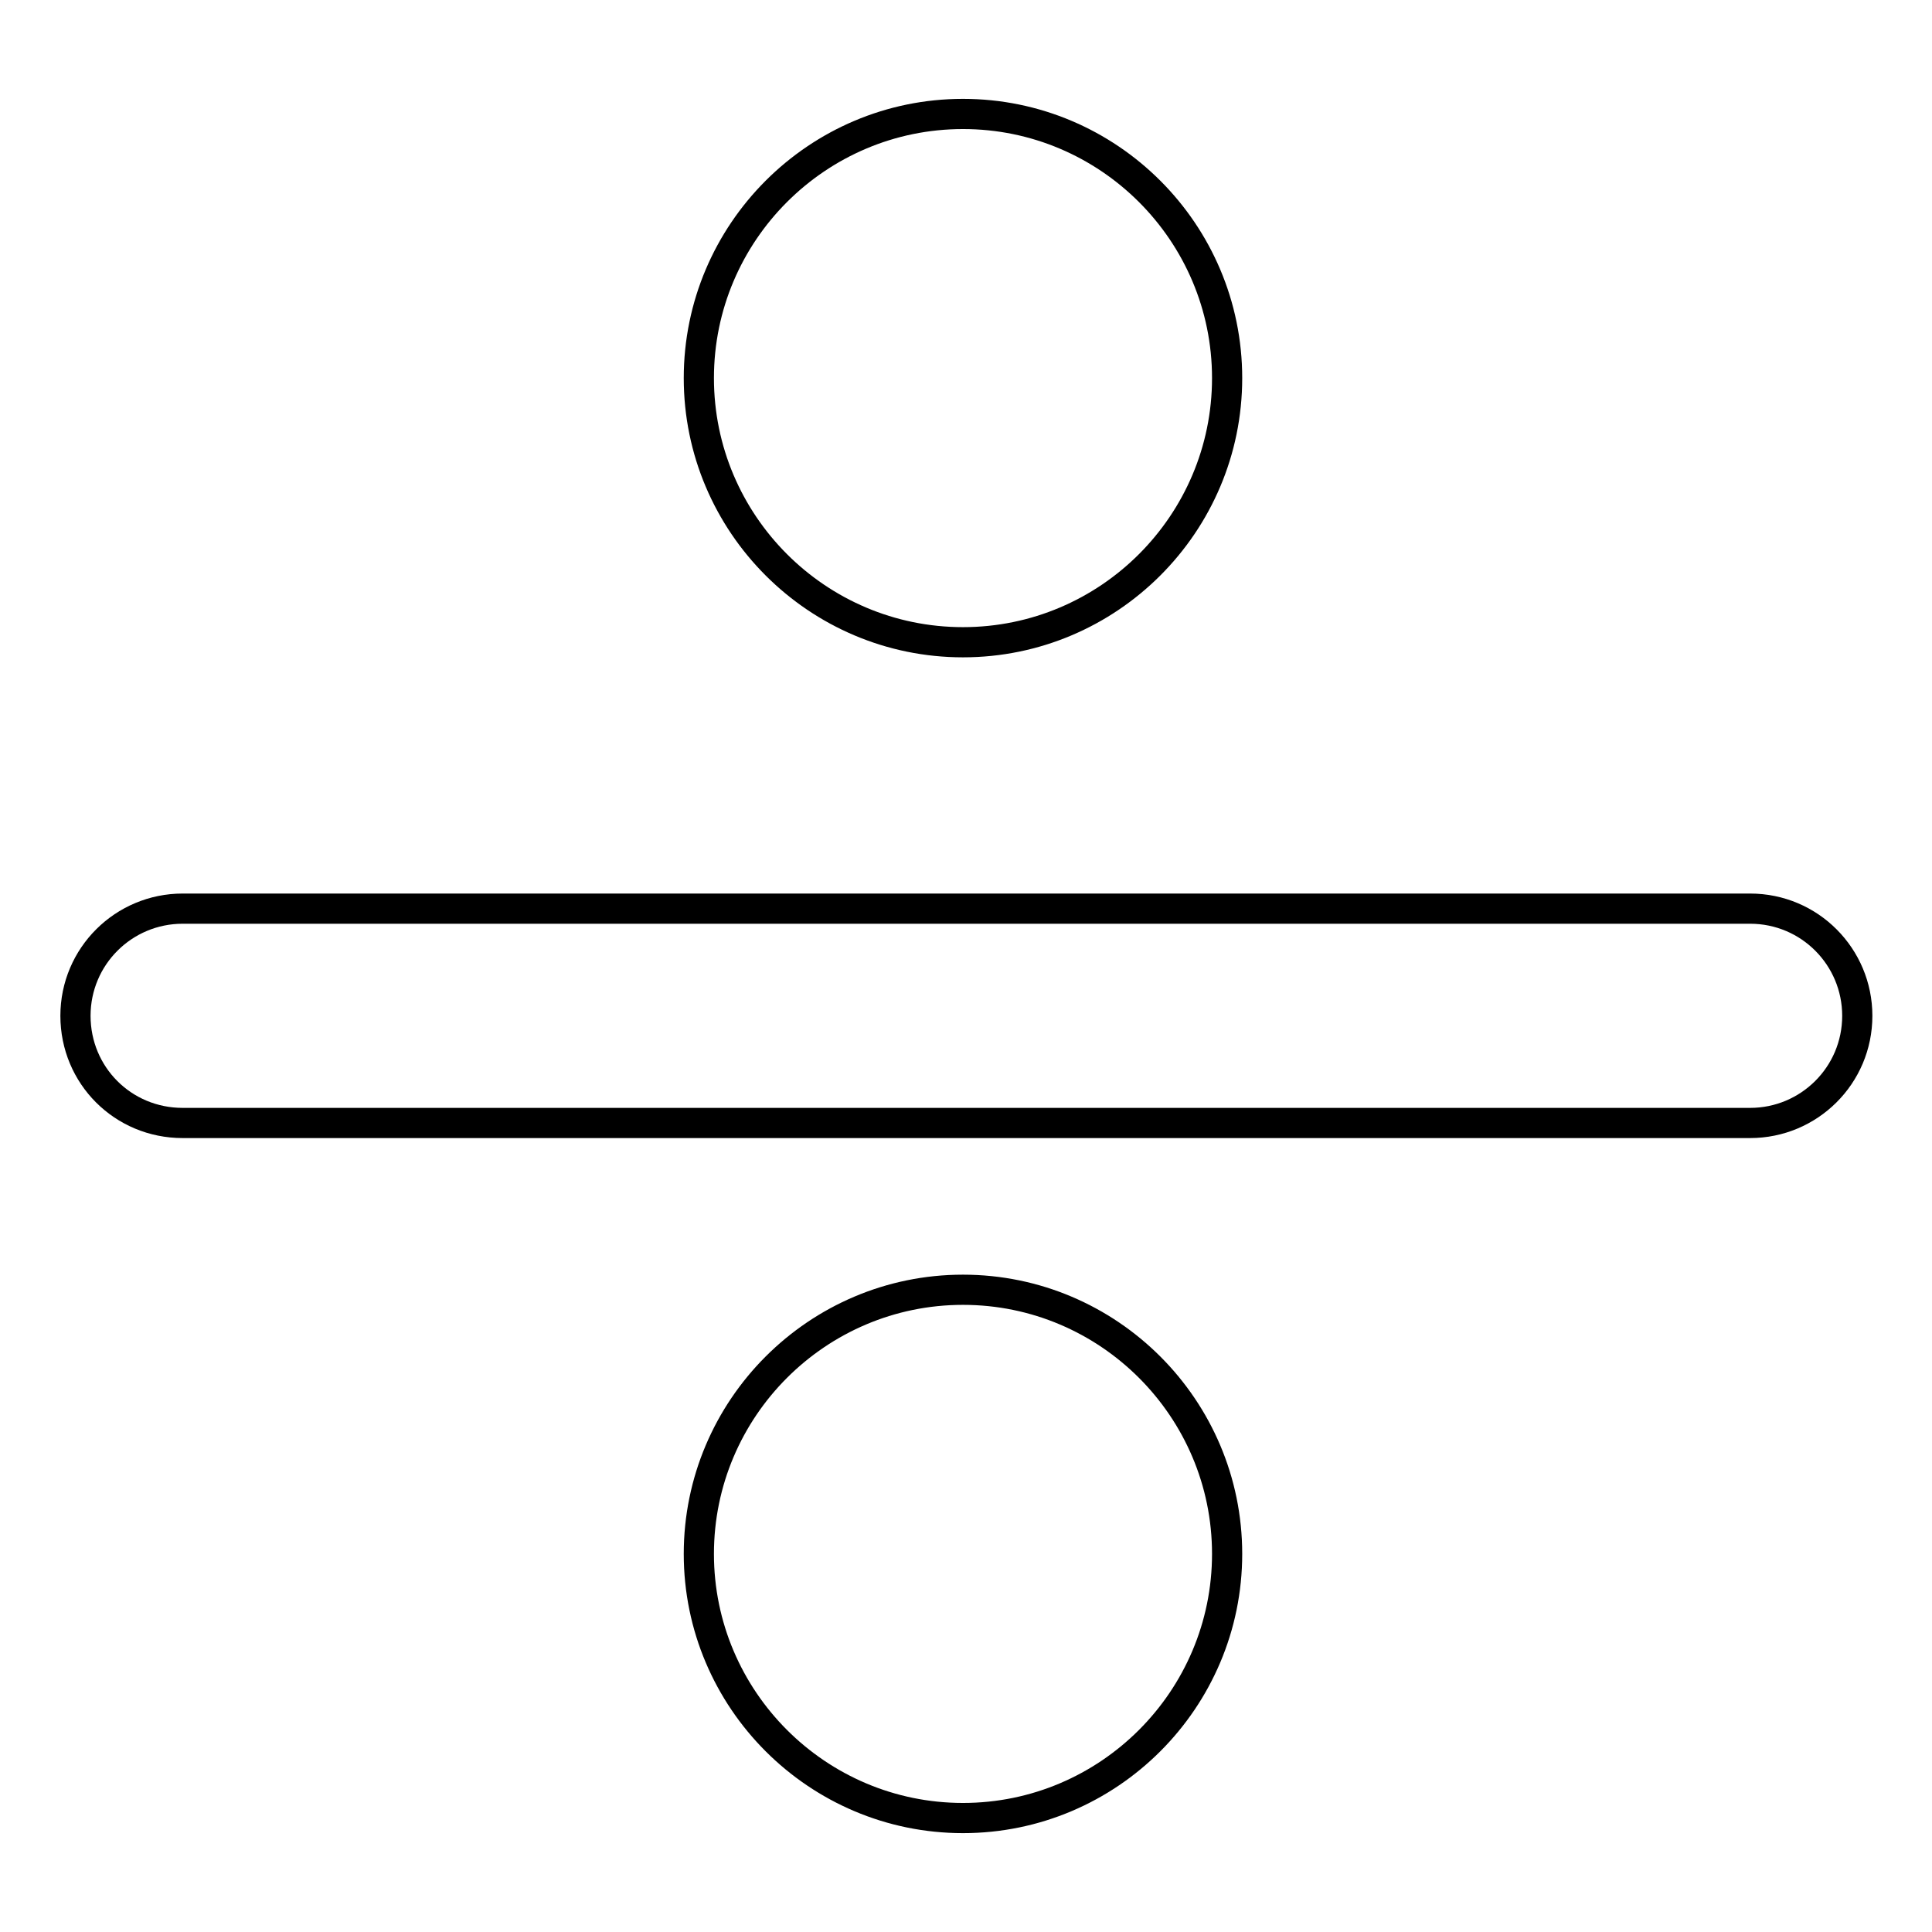
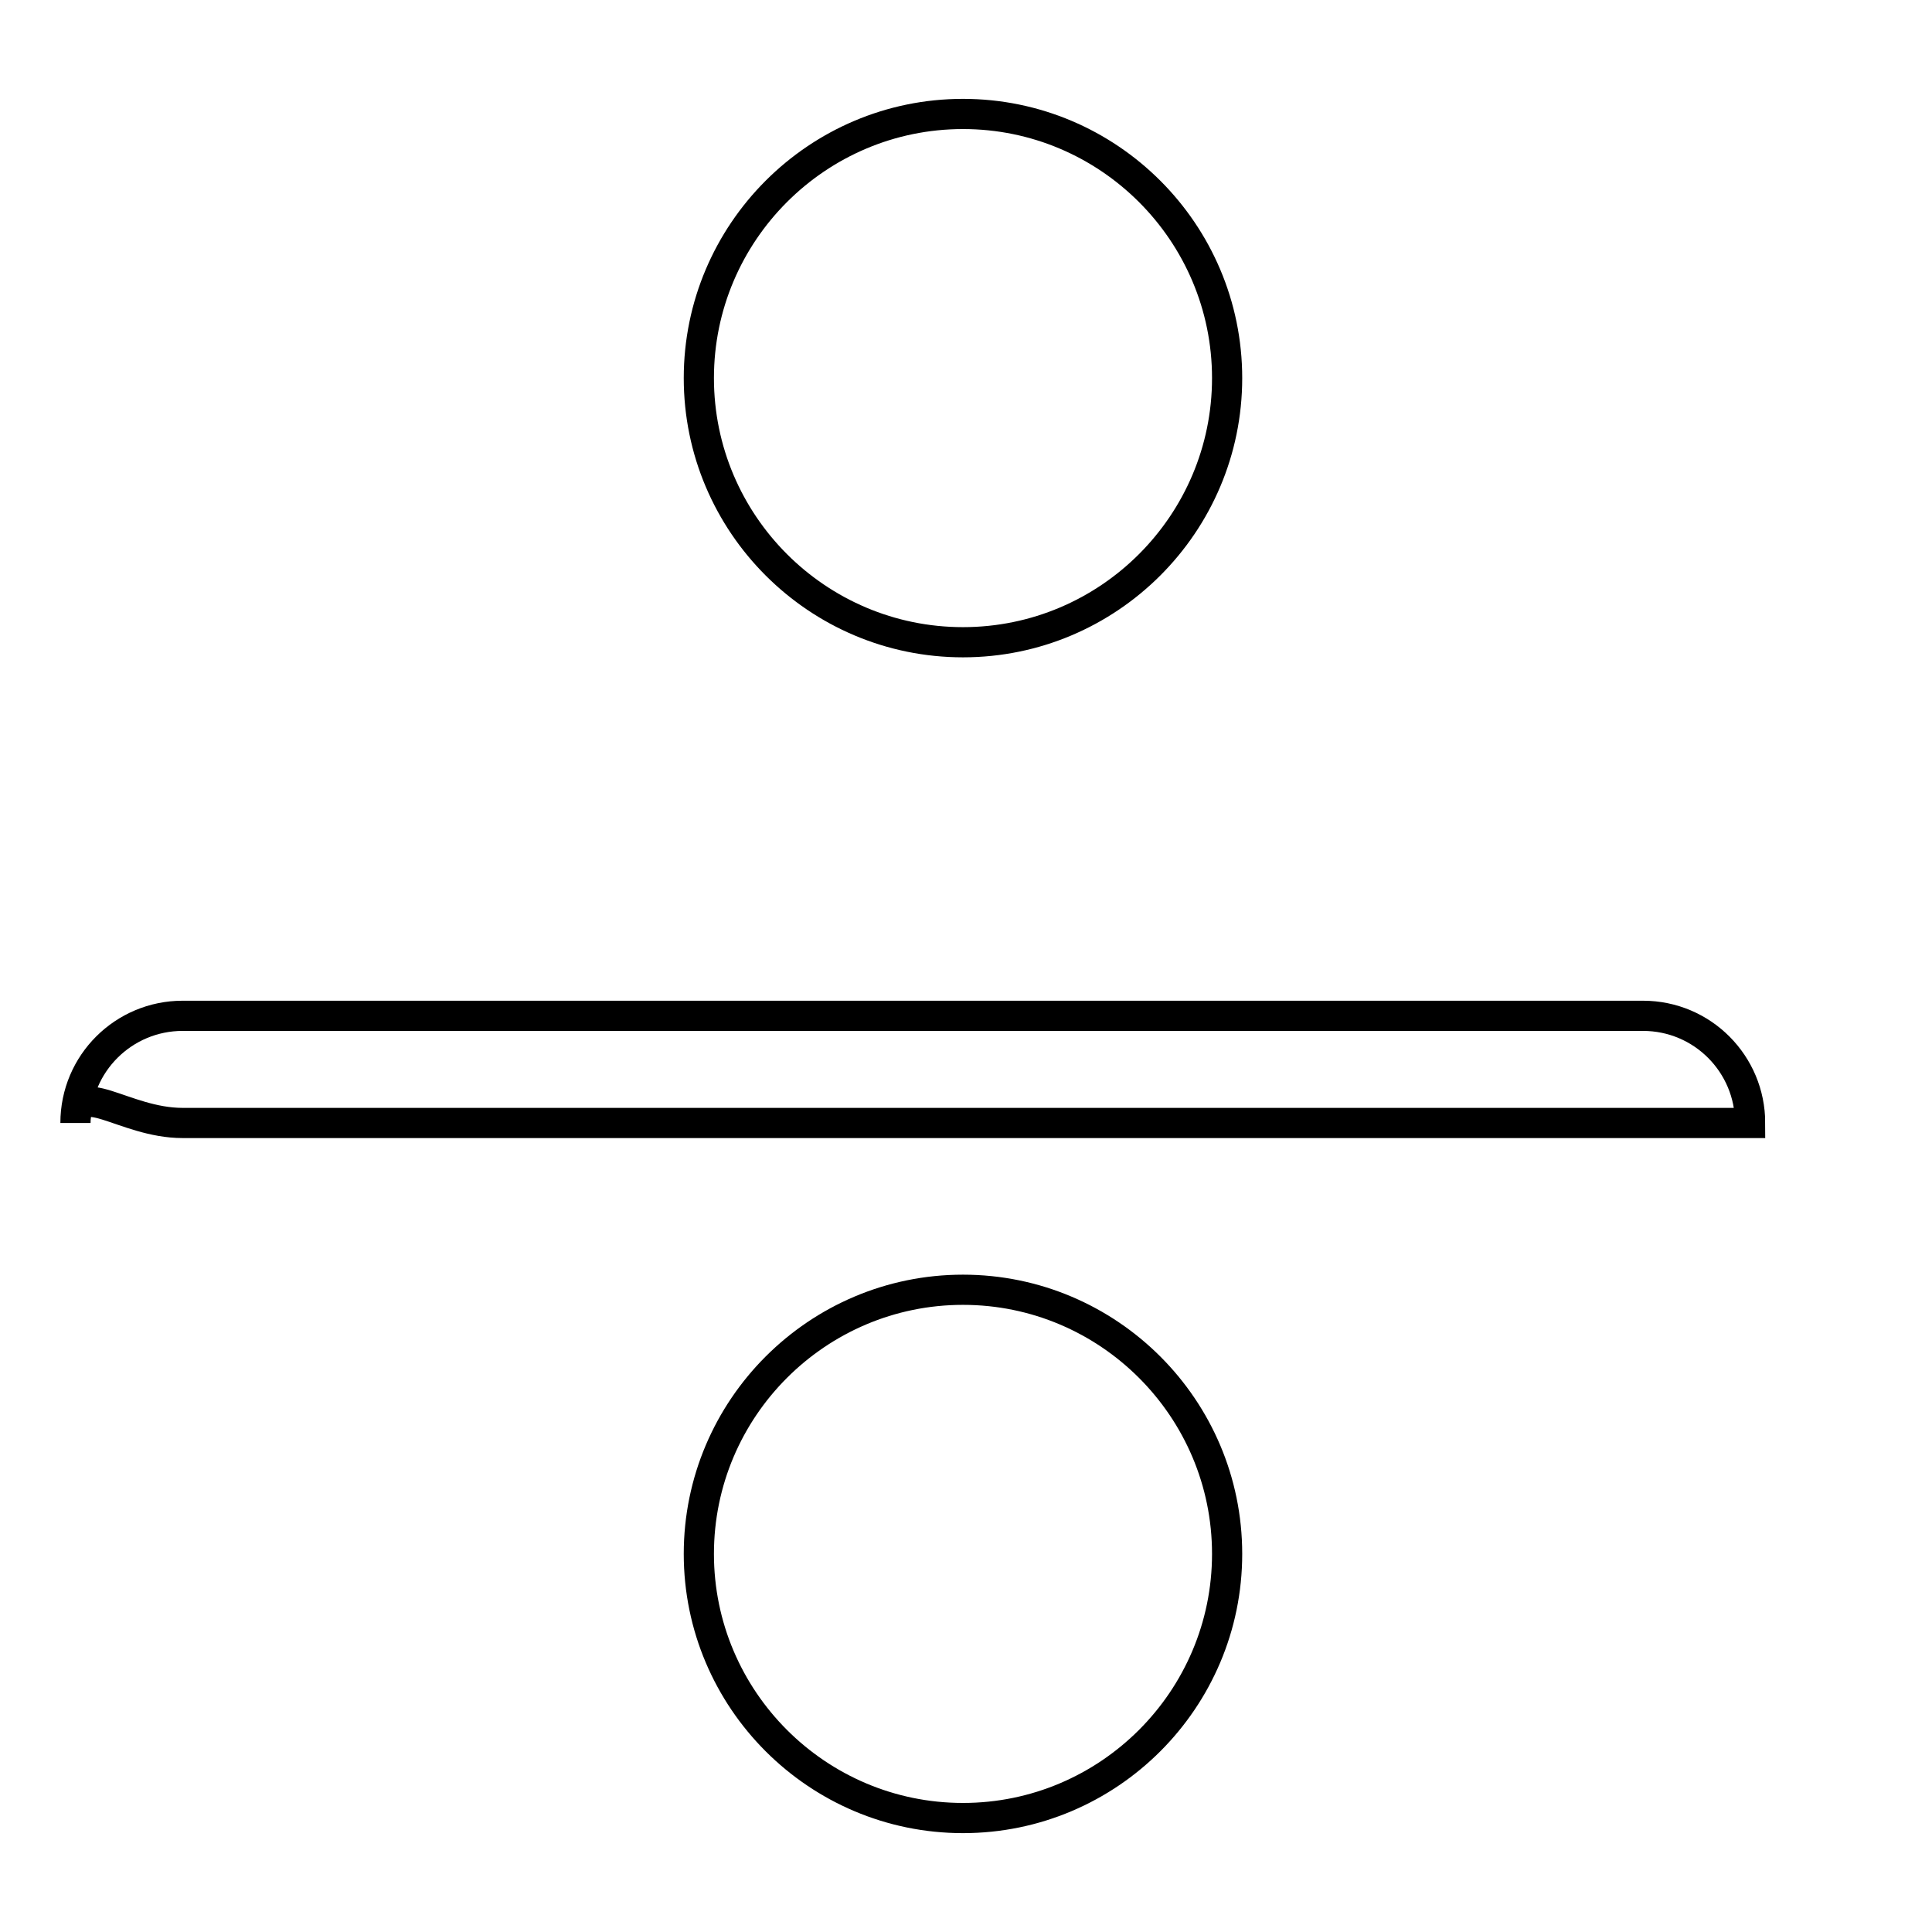
<svg xmlns="http://www.w3.org/2000/svg" version="1.1" x="0px" y="0px" viewBox="0 0 256 256" enable-background="new 0 0 256 256" xml:space="preserve">
  <g>
-     <path stroke-width="4" fill-opacity="0" stroke="#000000" d="M24.2,148.8h207.7c7.8,0,14.2-6.3,14.2-14.2c0-7.8-6.3-14.2-14.2-14.2H24.2c-7.8,0-14.2,6.3-14.2,14.2 C10,142.5,16.3,148.8,24.2,148.8z M127.6,85.1c19.3,0,35-15.7,35-35c0-19.3-15.7-35-35-35c-19.3,0-35,15.7-35,35 C92.6,69.4,108.3,85.1,127.6,85.1z M162.6,205.9c0-19.3-15.7-35-35-35c-19.3,0-35,15.7-35,35c0,19.3,15.7,35,35,35 C146.9,240.9,162.6,225.2,162.6,205.9z" />
+     <path stroke-width="4" fill-opacity="0" stroke="#000000" d="M24.2,148.8h207.7c0-7.8-6.3-14.2-14.2-14.2H24.2c-7.8,0-14.2,6.3-14.2,14.2 C10,142.5,16.3,148.8,24.2,148.8z M127.6,85.1c19.3,0,35-15.7,35-35c0-19.3-15.7-35-35-35c-19.3,0-35,15.7-35,35 C92.6,69.4,108.3,85.1,127.6,85.1z M162.6,205.9c0-19.3-15.7-35-35-35c-19.3,0-35,15.7-35,35c0,19.3,15.7,35,35,35 C146.9,240.9,162.6,225.2,162.6,205.9z" />
  </g>
</svg>